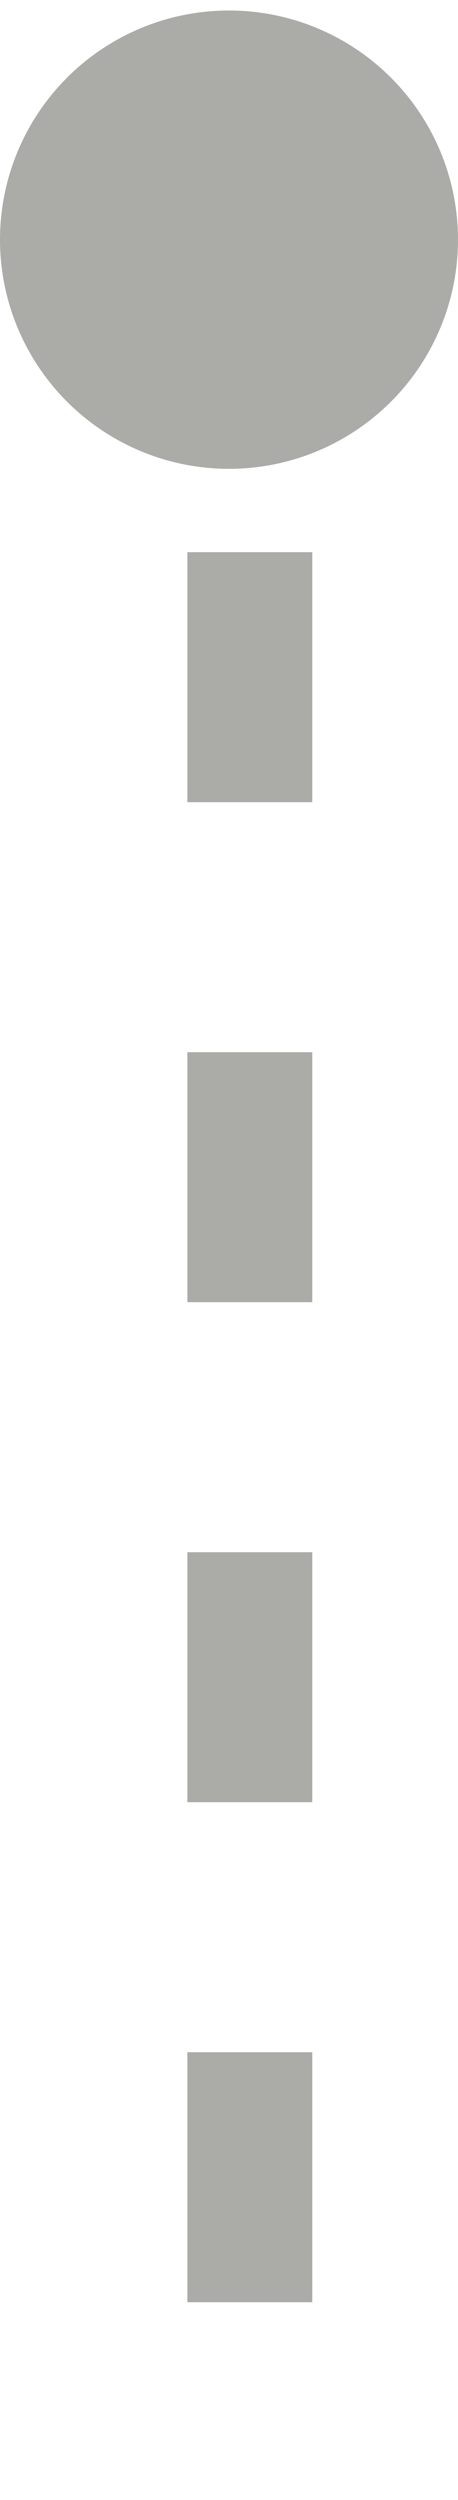
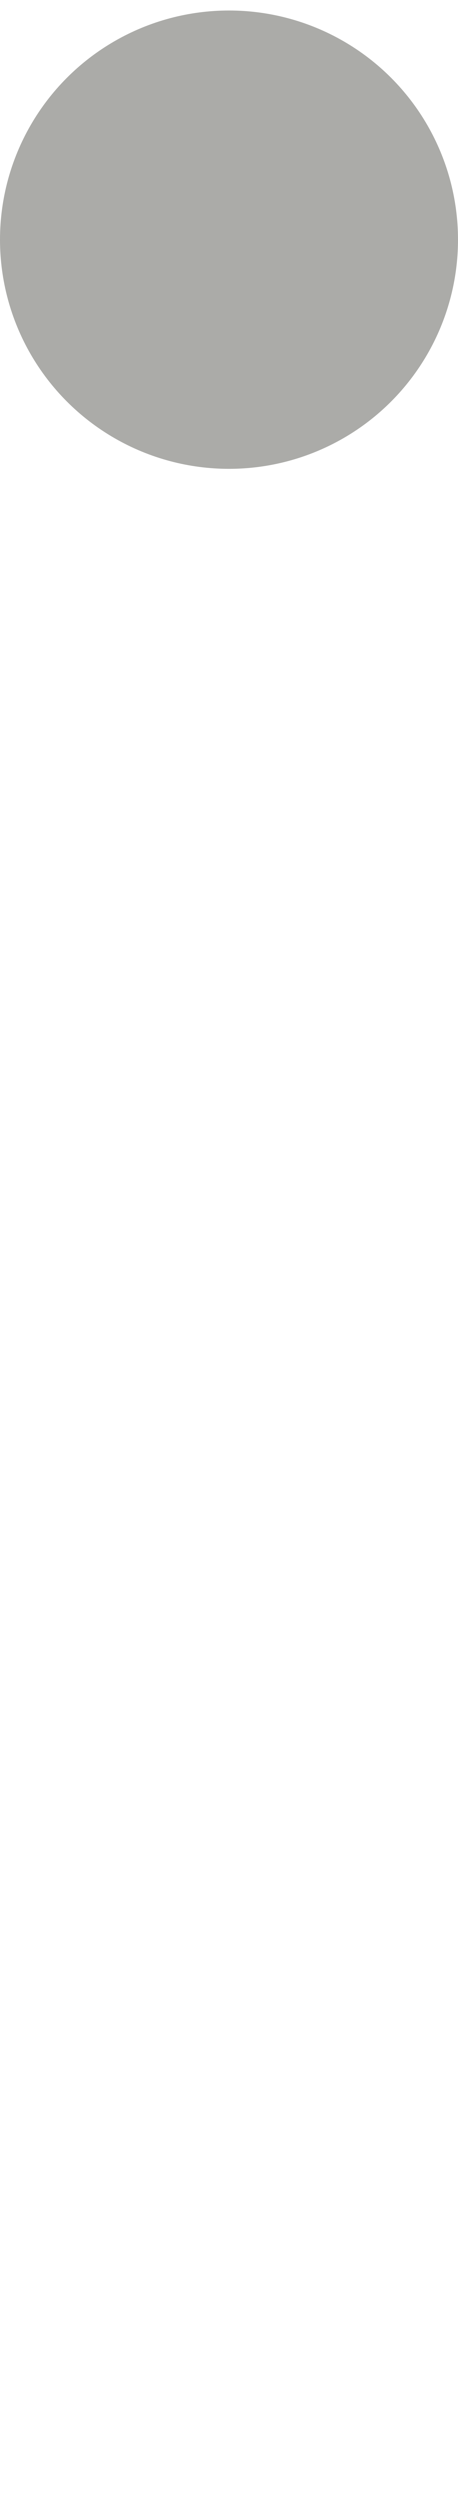
<svg xmlns="http://www.w3.org/2000/svg" width="11" height="60" viewBox="0 0 11 60" fill="none">
-   <path d="M6 1.252V59.252" stroke="#ABABA8" stroke-width="3" stroke-dasharray="6 6" />
  <circle cx="5.5" cy="5.752" r="5.5" fill="#ABABA8" />
</svg>